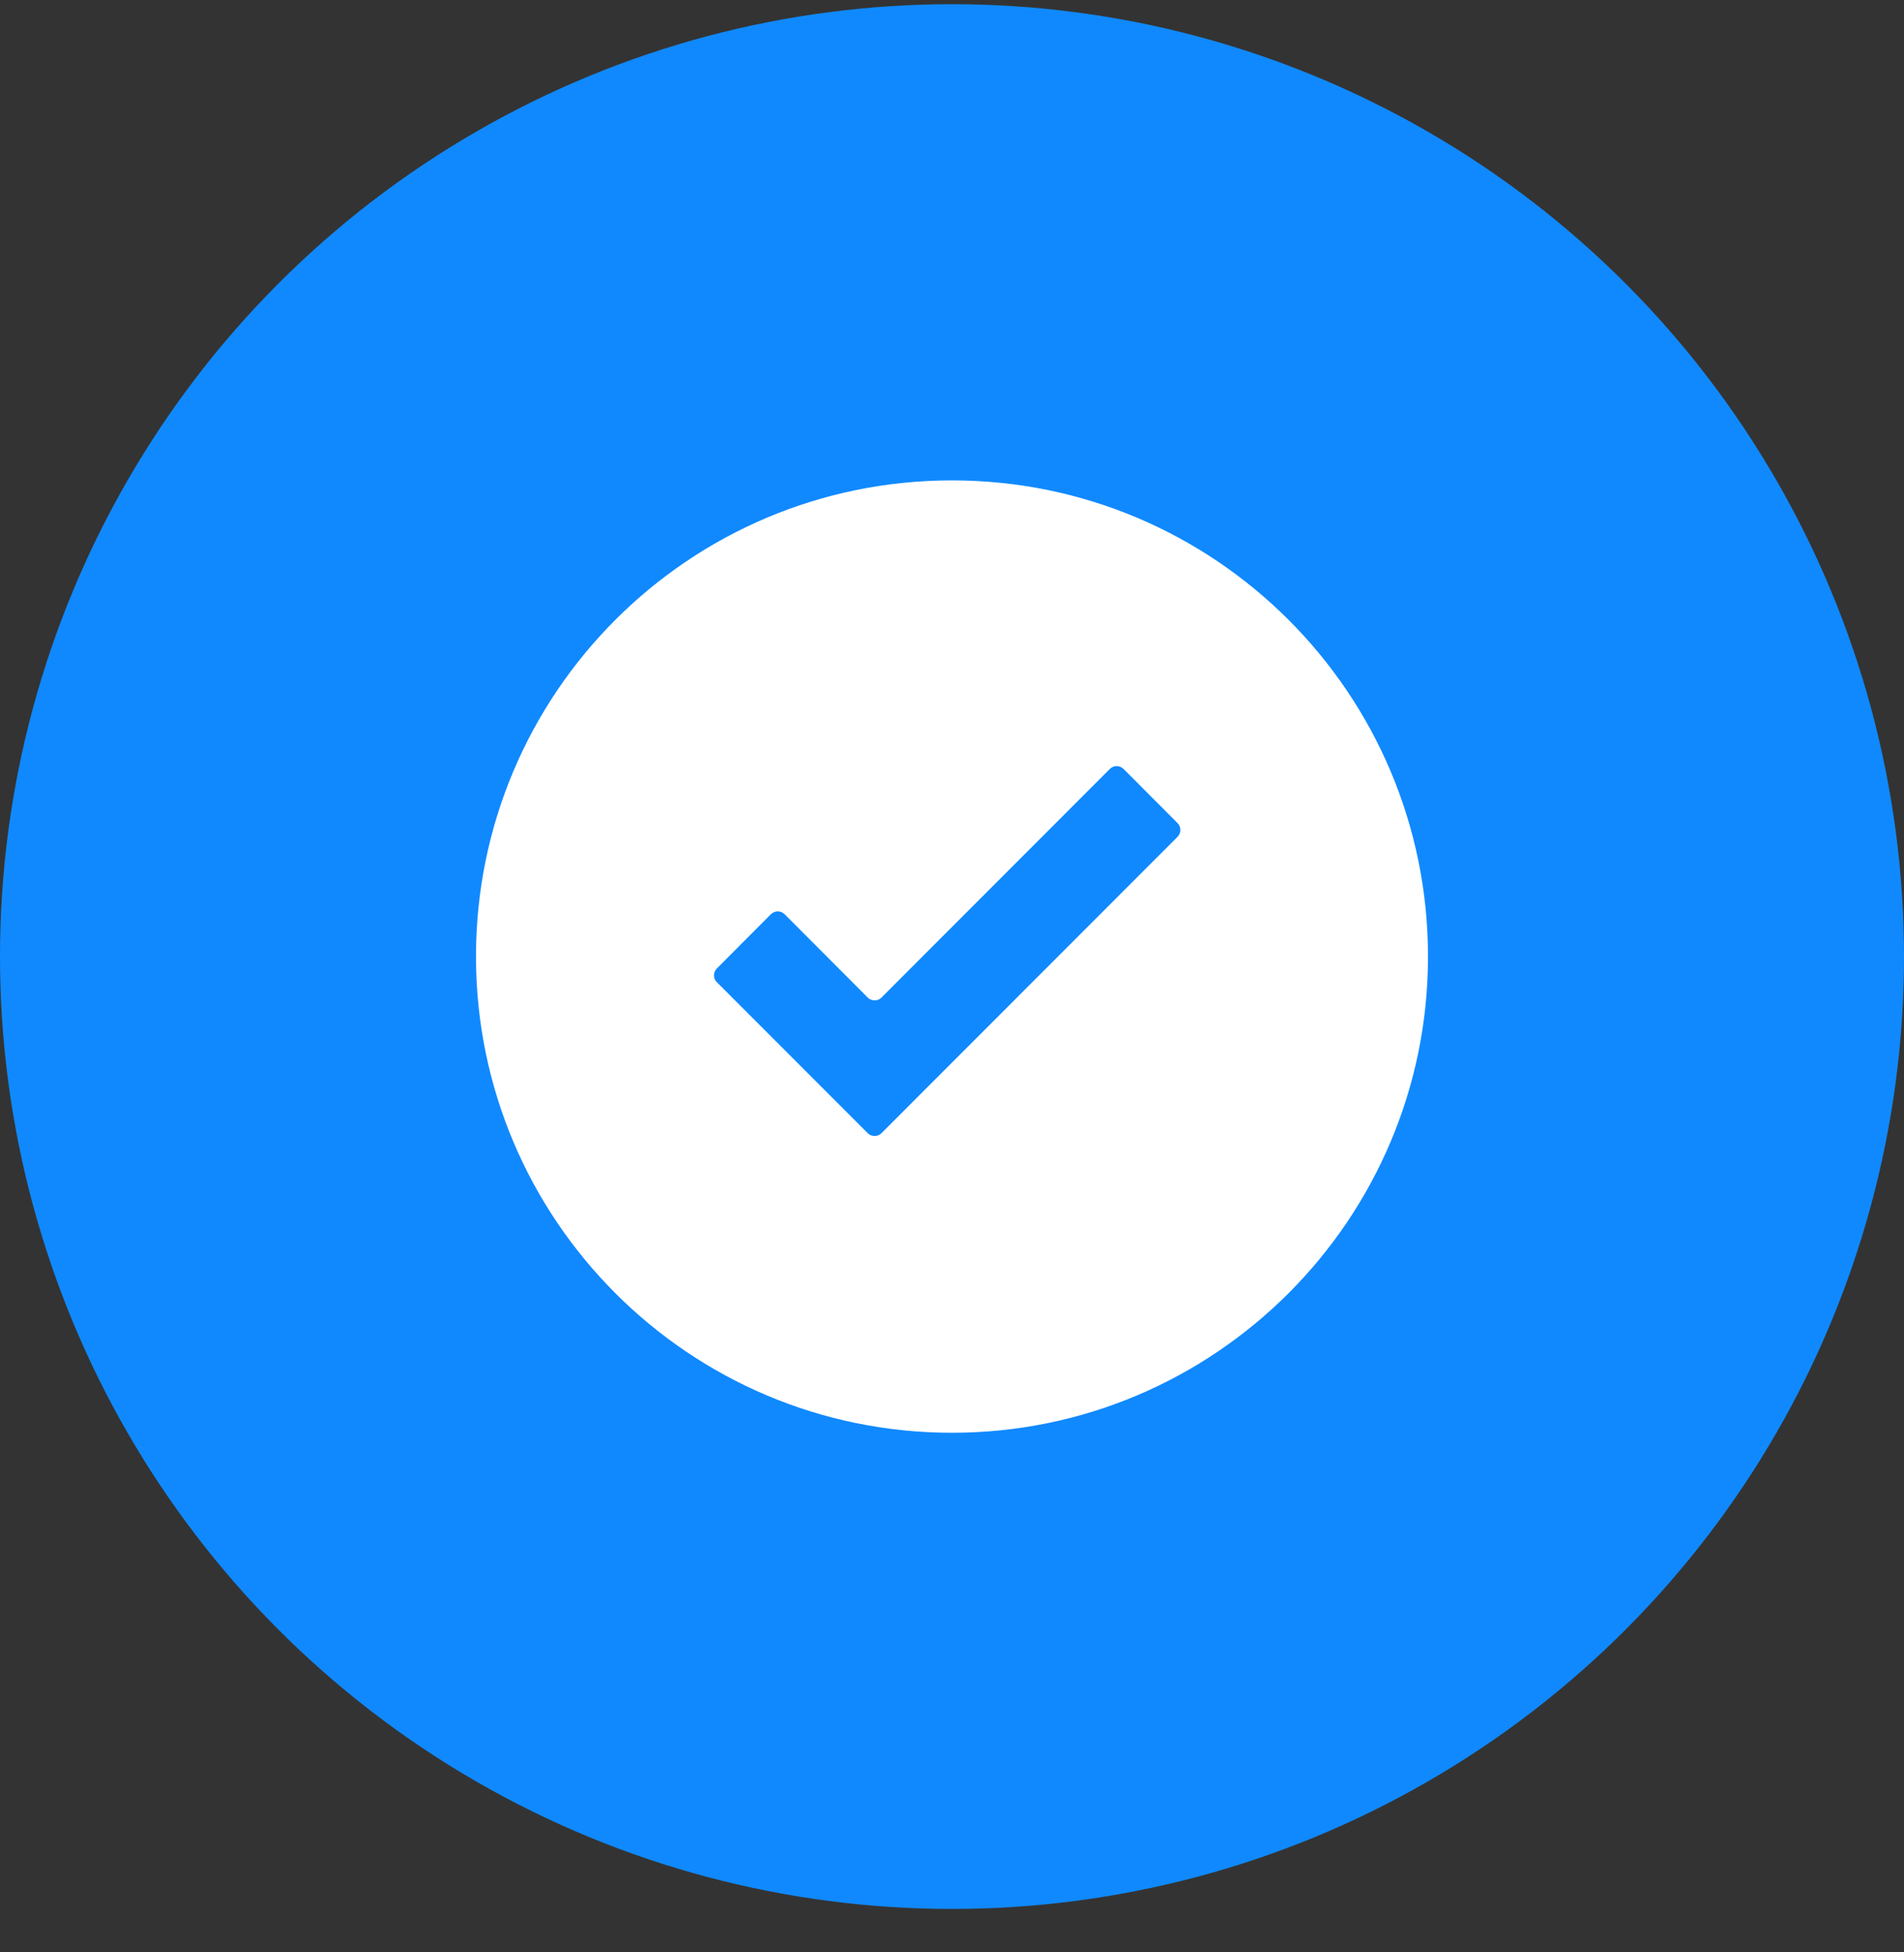
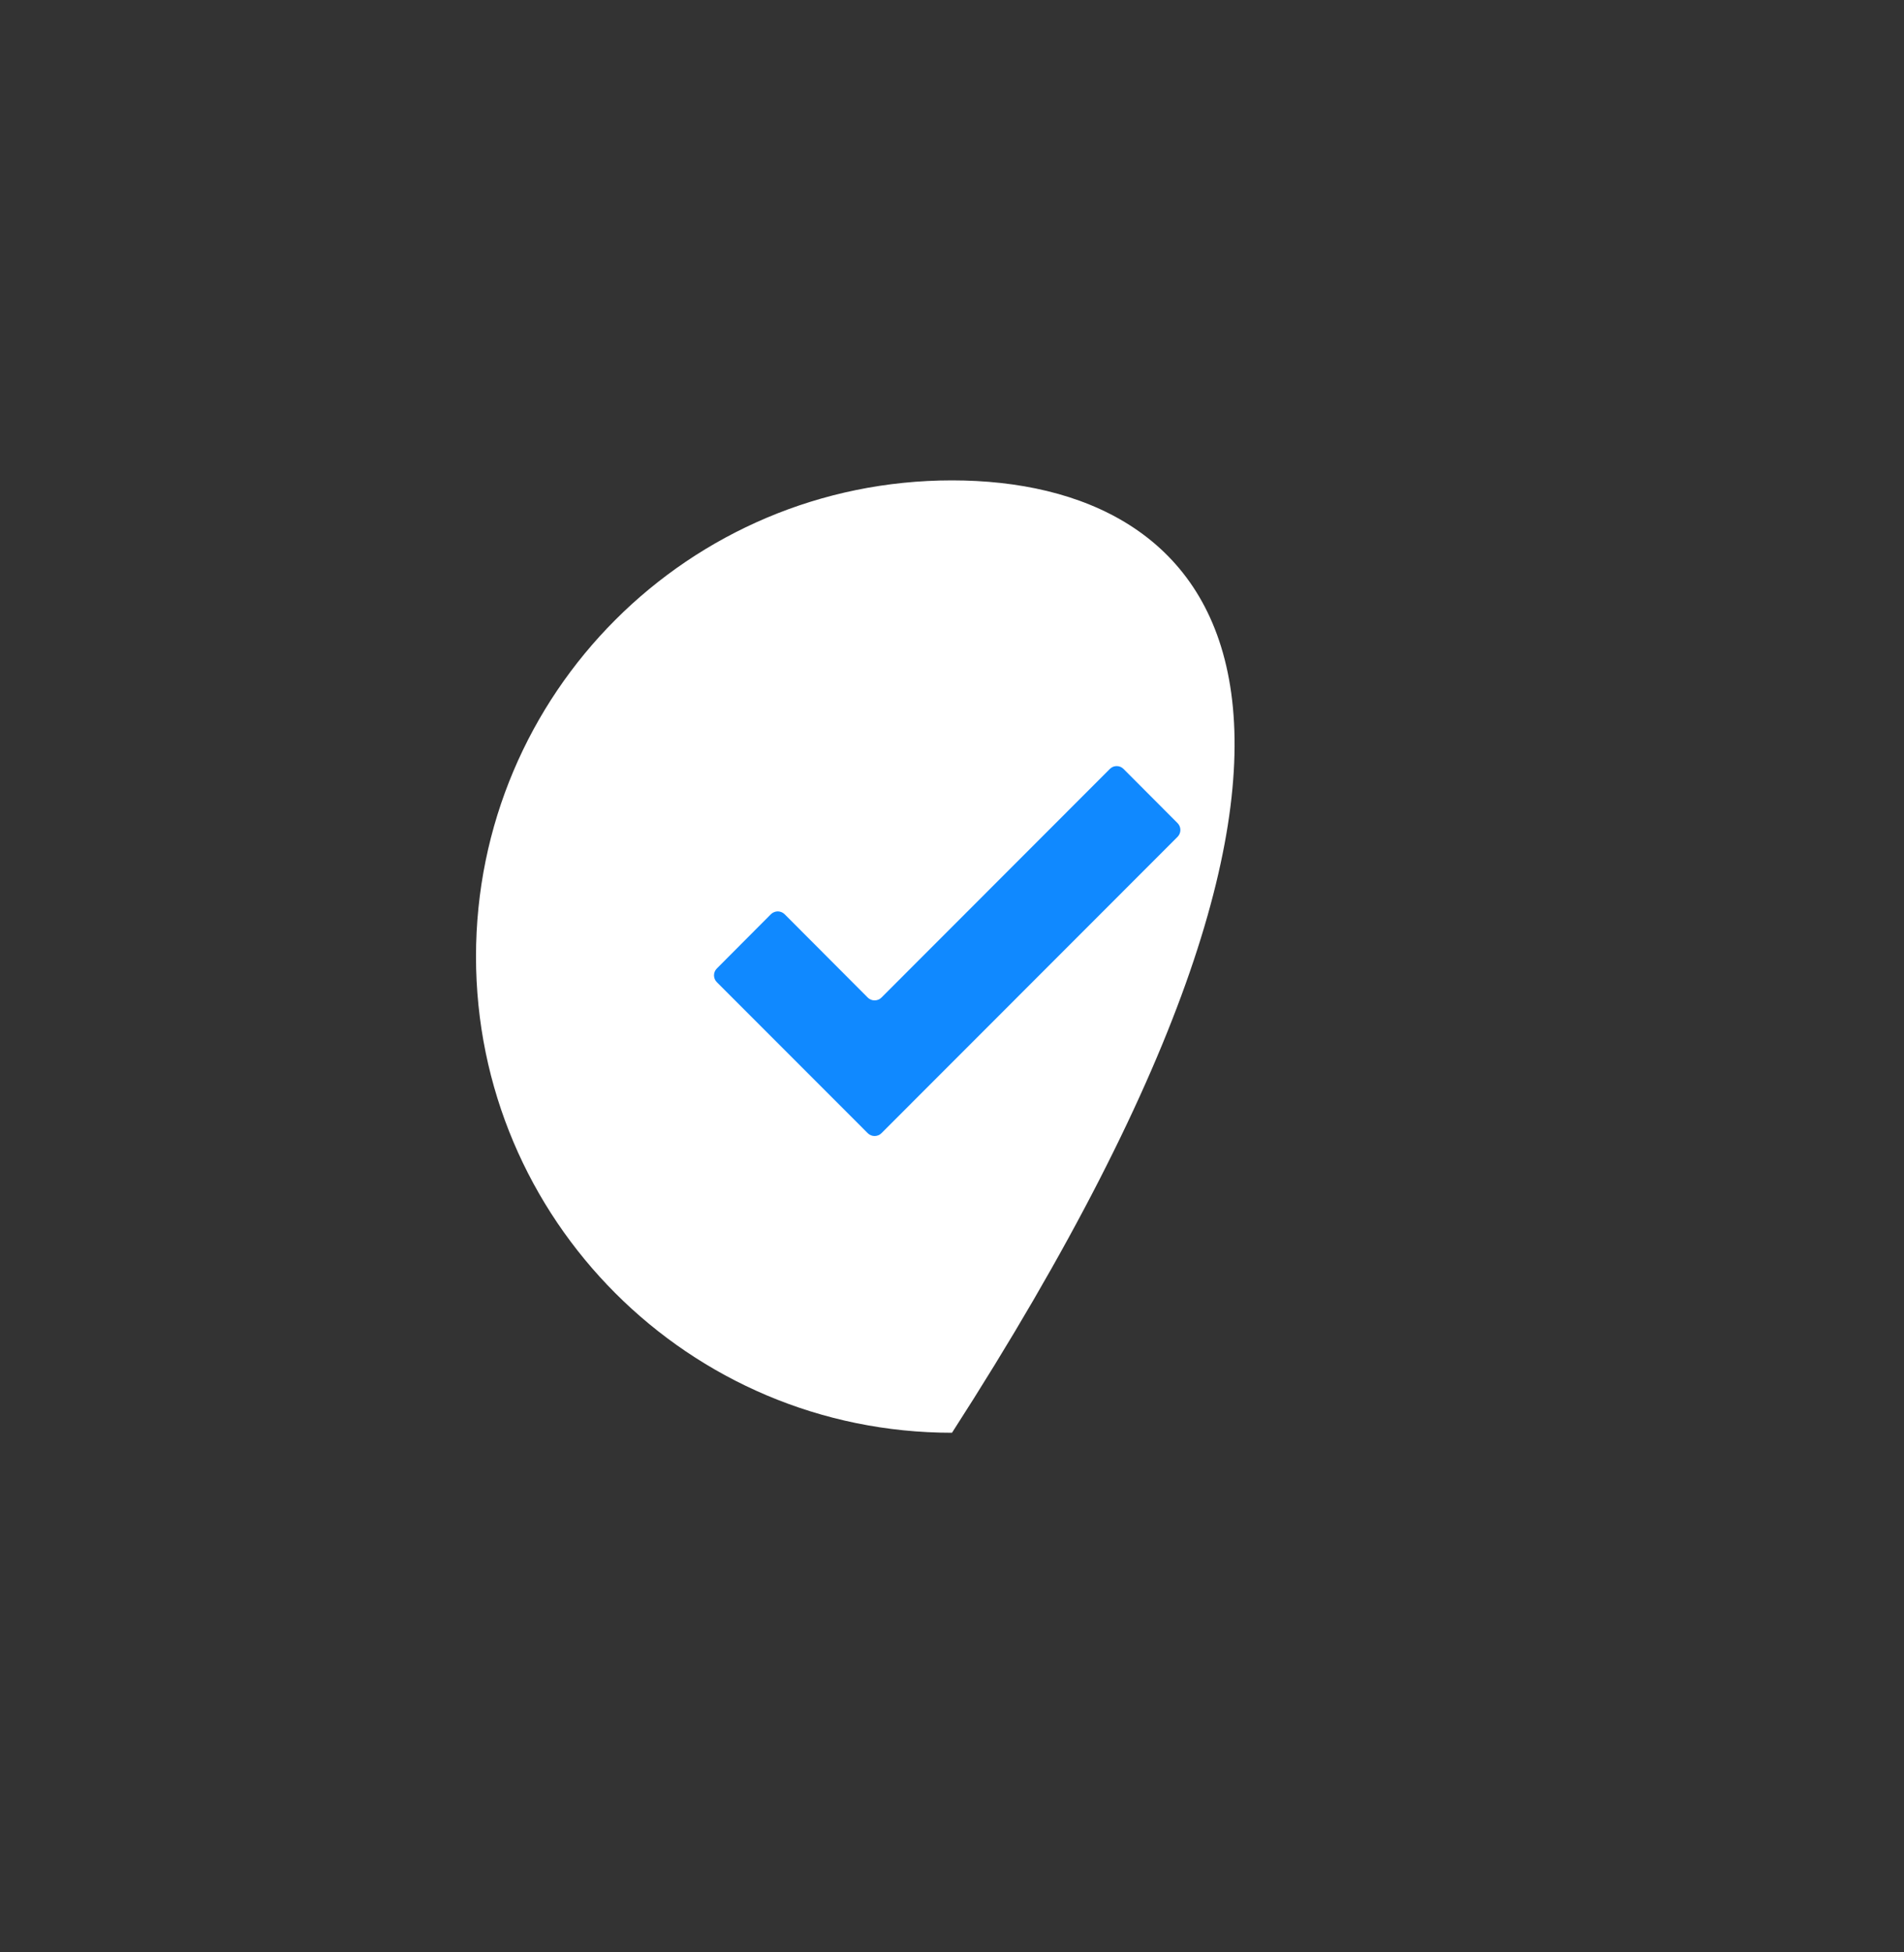
<svg xmlns="http://www.w3.org/2000/svg" width="40" height="41" viewBox="0 0 40 41" fill="none">
  <rect x="0" y="0" width="40" height="41" fill="#333333" stroke="none" />
-   <circle cx="20" cy="20.088" r="20" fill="#1089FF" />
-   <path d="M20 10.088C14.475 10.088 10 14.563 10 20.088C10 25.608 14.475 30.088 20 30.088C25.52 30.088 30 25.608 30 20.088C30 14.563 25.52 10.088 20 10.088Z" fill="white" />
+   <path d="M20 10.088C14.475 10.088 10 14.563 10 20.088C10 25.608 14.475 30.088 20 30.088C30 14.563 25.52 10.088 20 10.088Z" fill="white" />
  <path d="M24.74 17.287L23.604 16.148C23.585 16.129 23.562 16.114 23.538 16.103C23.513 16.093 23.486 16.088 23.46 16.088C23.433 16.088 23.406 16.093 23.382 16.103C23.357 16.114 23.334 16.129 23.316 16.148L18.518 20.949C18.499 20.968 18.477 20.983 18.452 20.993C18.427 21.003 18.401 21.008 18.374 21.008C18.347 21.008 18.321 21.003 18.296 20.993C18.271 20.983 18.249 20.968 18.23 20.949L16.484 19.199C16.465 19.18 16.442 19.165 16.418 19.155C16.393 19.145 16.366 19.139 16.34 19.139C16.313 19.139 16.286 19.145 16.262 19.155C16.237 19.165 16.214 19.18 16.195 19.199L15.06 20.338C15.021 20.377 15 20.428 15 20.482C15 20.536 15.021 20.588 15.06 20.626L18.23 23.797C18.249 23.816 18.271 23.831 18.296 23.841C18.321 23.851 18.347 23.856 18.374 23.856C18.401 23.856 18.427 23.851 18.452 23.841C18.477 23.831 18.499 23.816 18.518 23.797L24.74 17.572C24.777 17.534 24.798 17.483 24.798 17.429C24.798 17.376 24.777 17.325 24.74 17.287Z" fill="#1089FF" />
</svg>